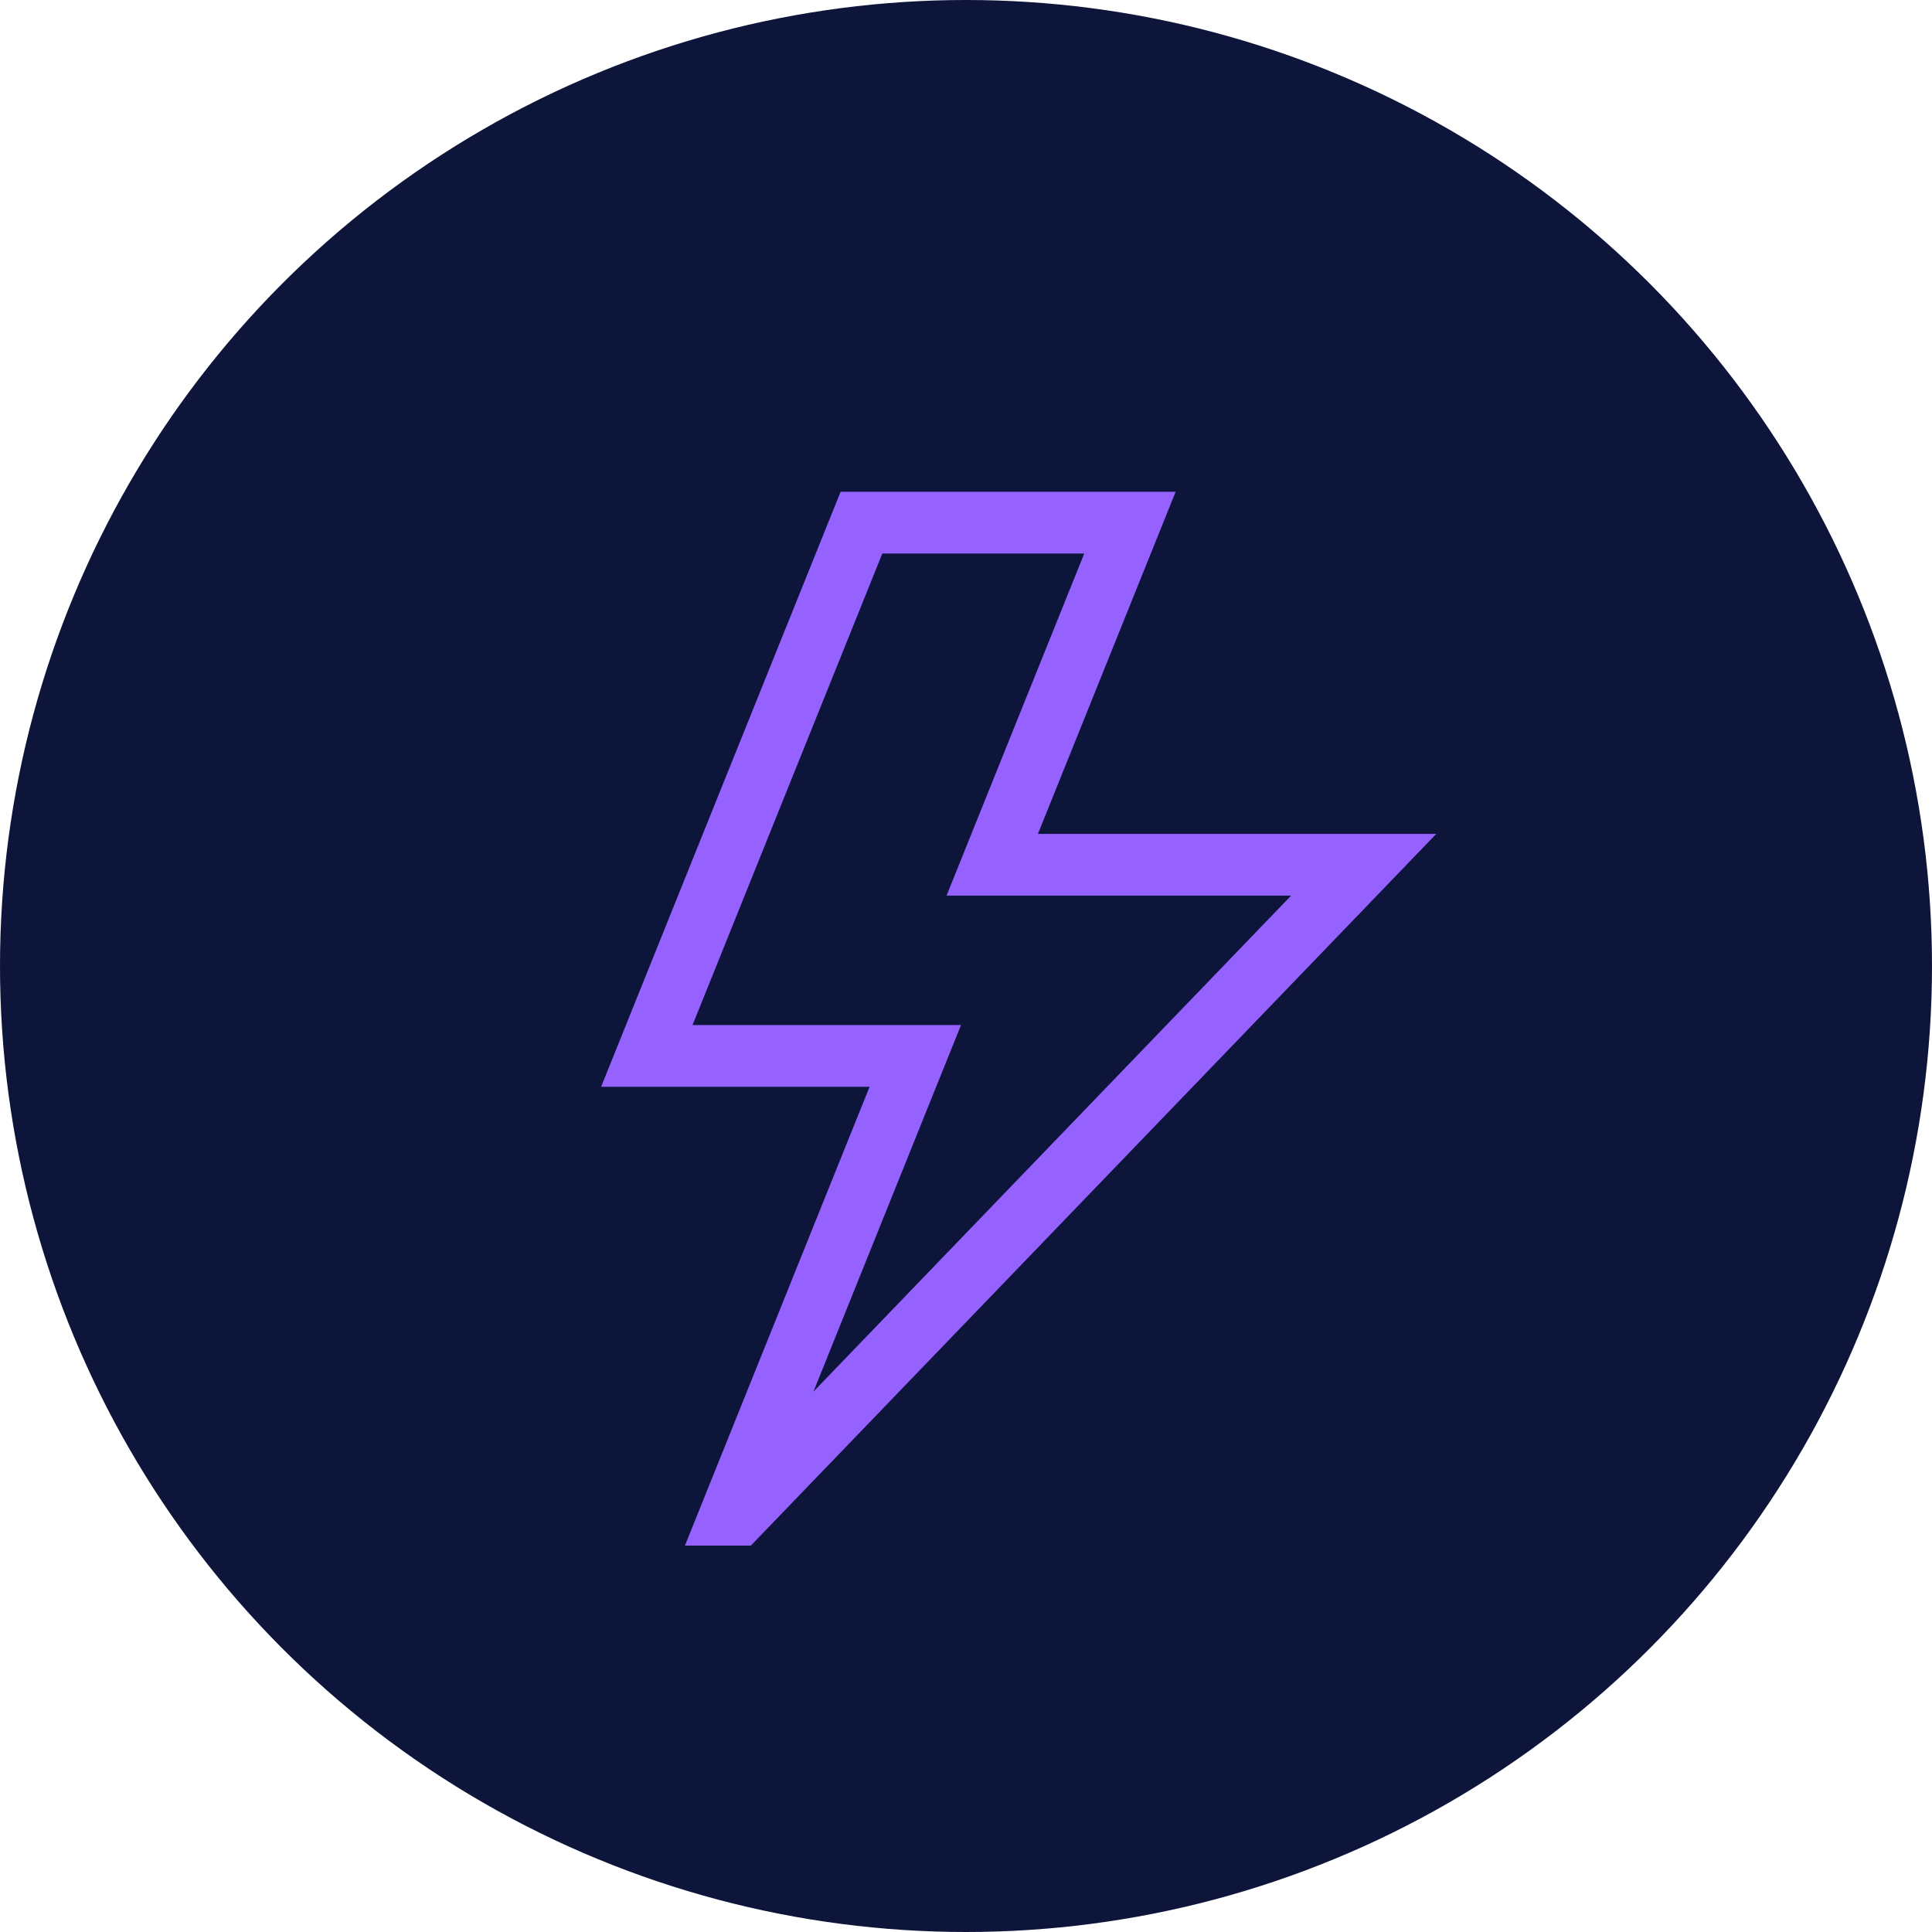
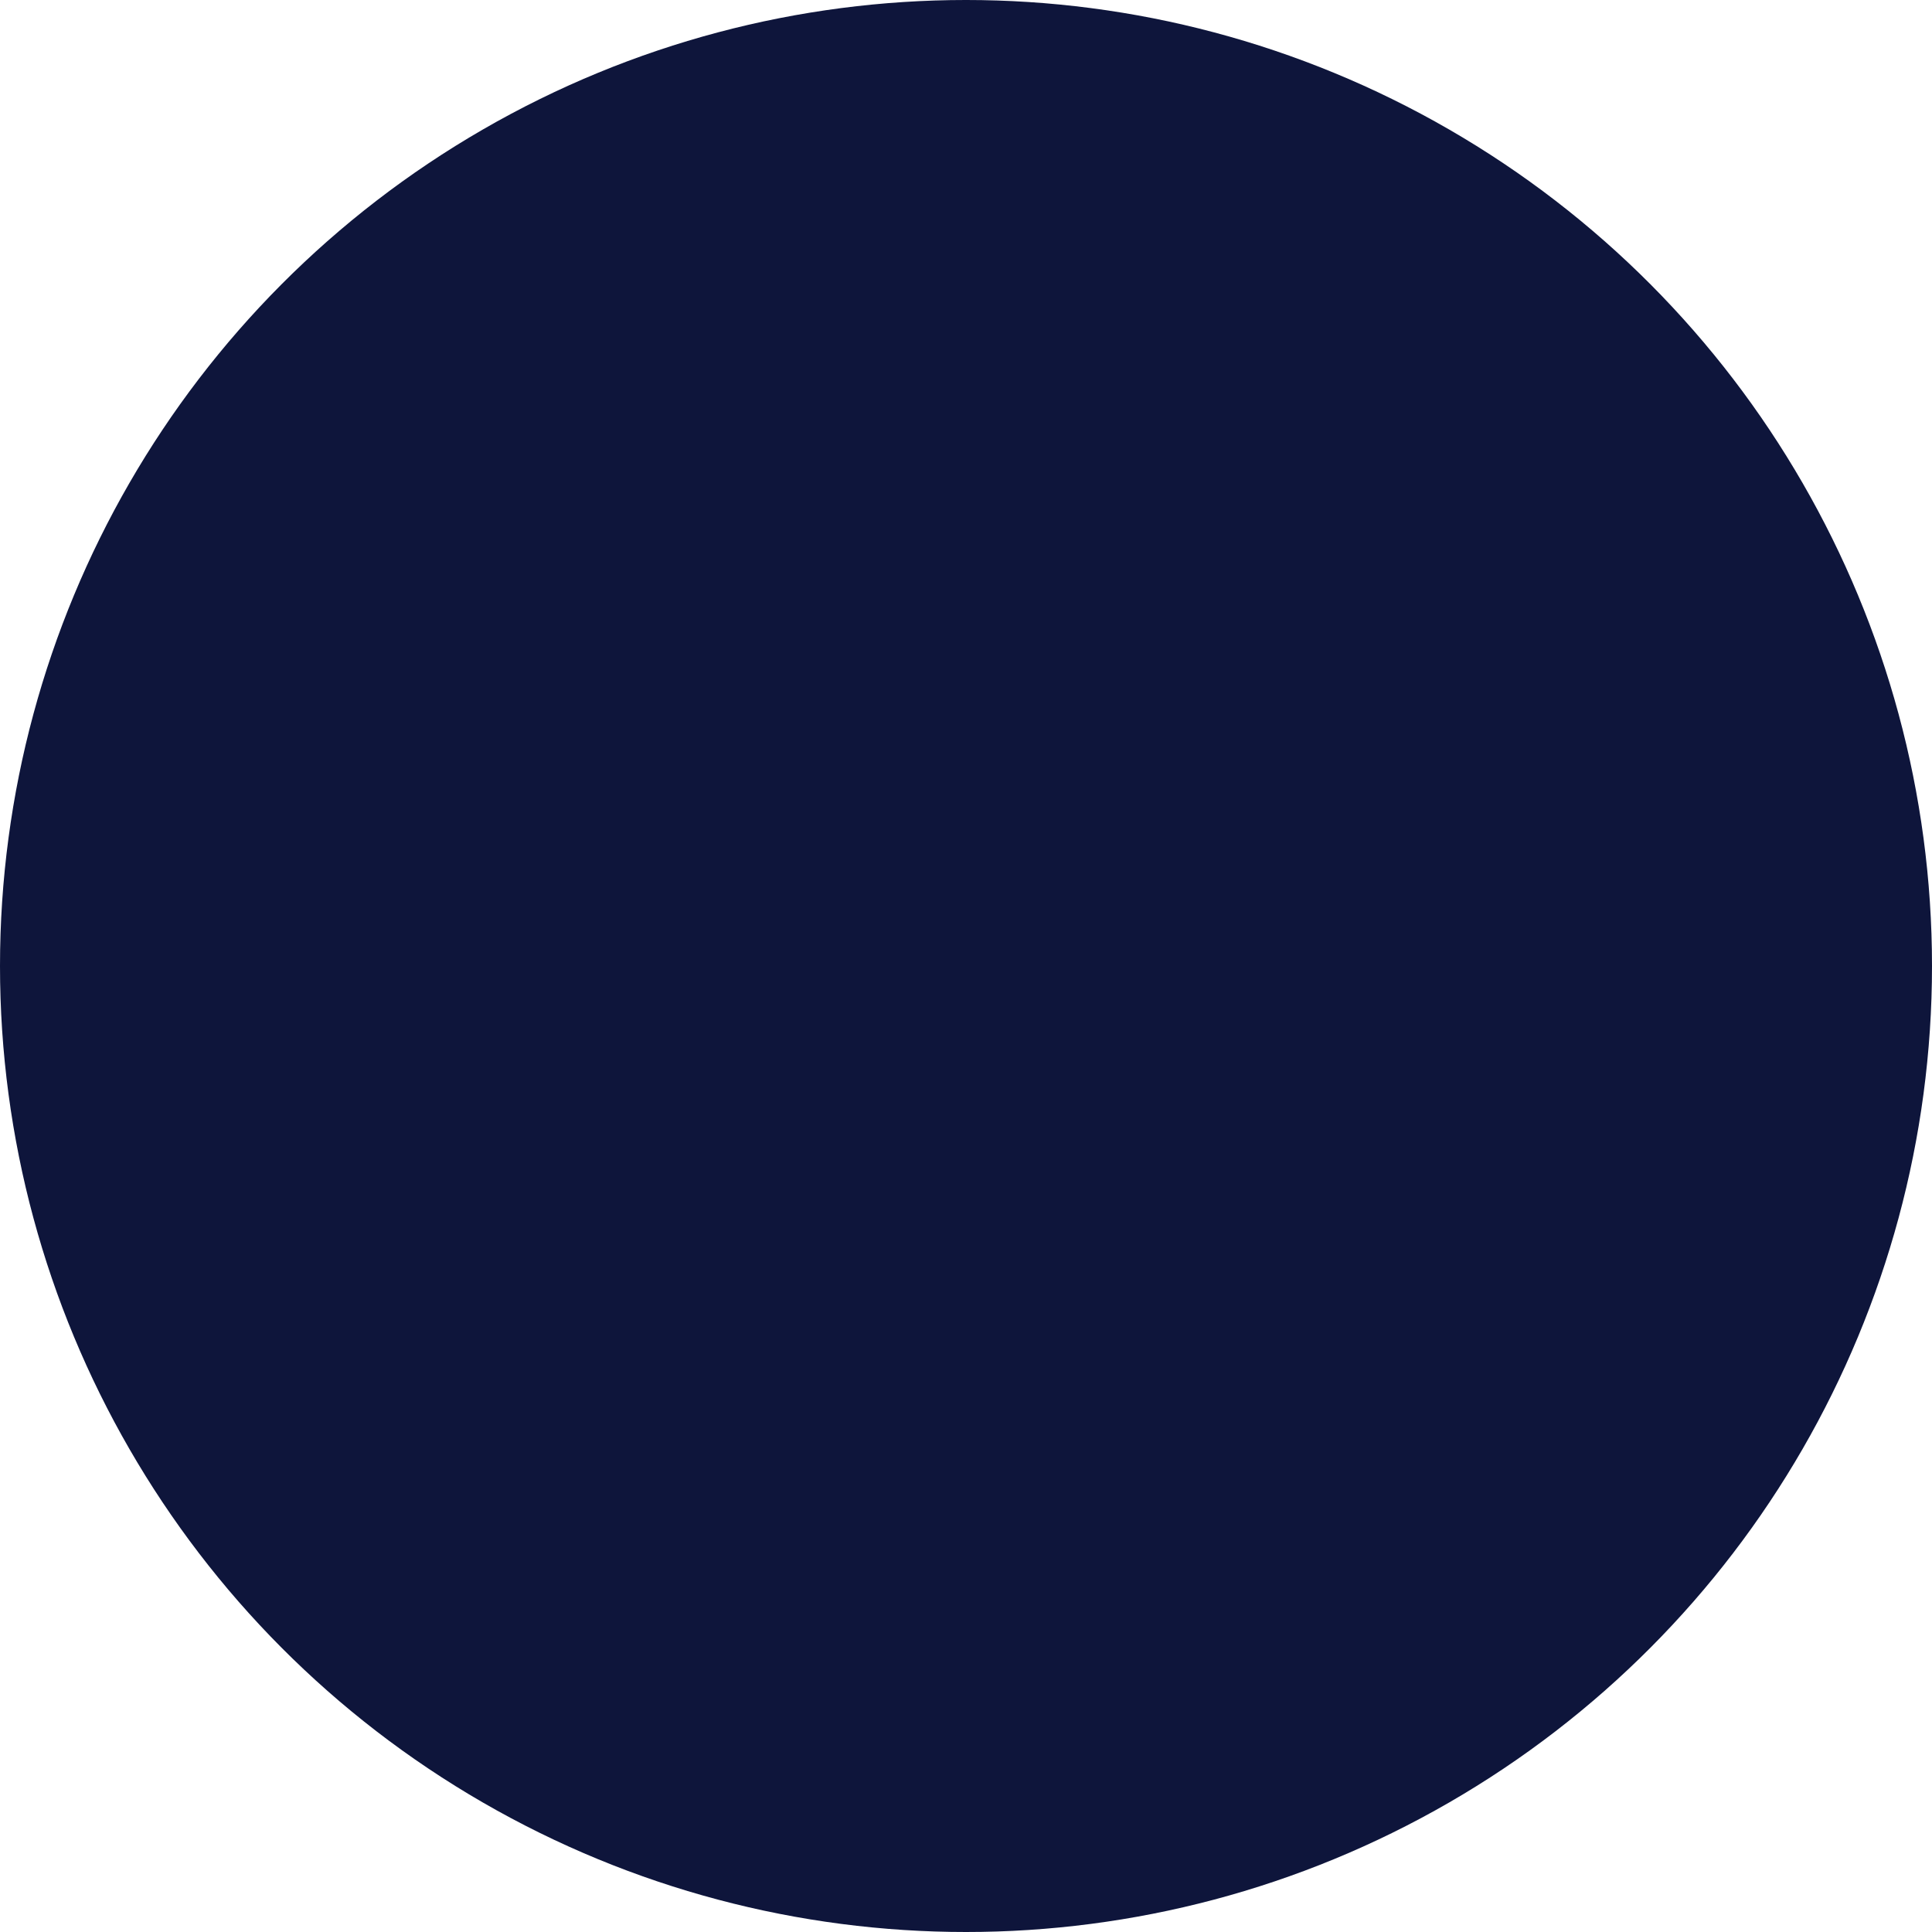
<svg xmlns="http://www.w3.org/2000/svg" fill="none" viewBox="0 0 55 55" height="55" width="55">
  <circle fill="#0E153B" r="27.5" cy="27.5" cx="27.5" />
-   <path fill="#9561FF" d="M29.548 23.739L33.468 14H23.93L17.112 30.939H24.755L19.498 44H21.375L40.888 23.739H29.548ZM27.358 29.181H19.715L25.118 15.758H30.866L26.946 25.497H36.755L23.158 39.615L27.358 29.181Z" />
</svg>